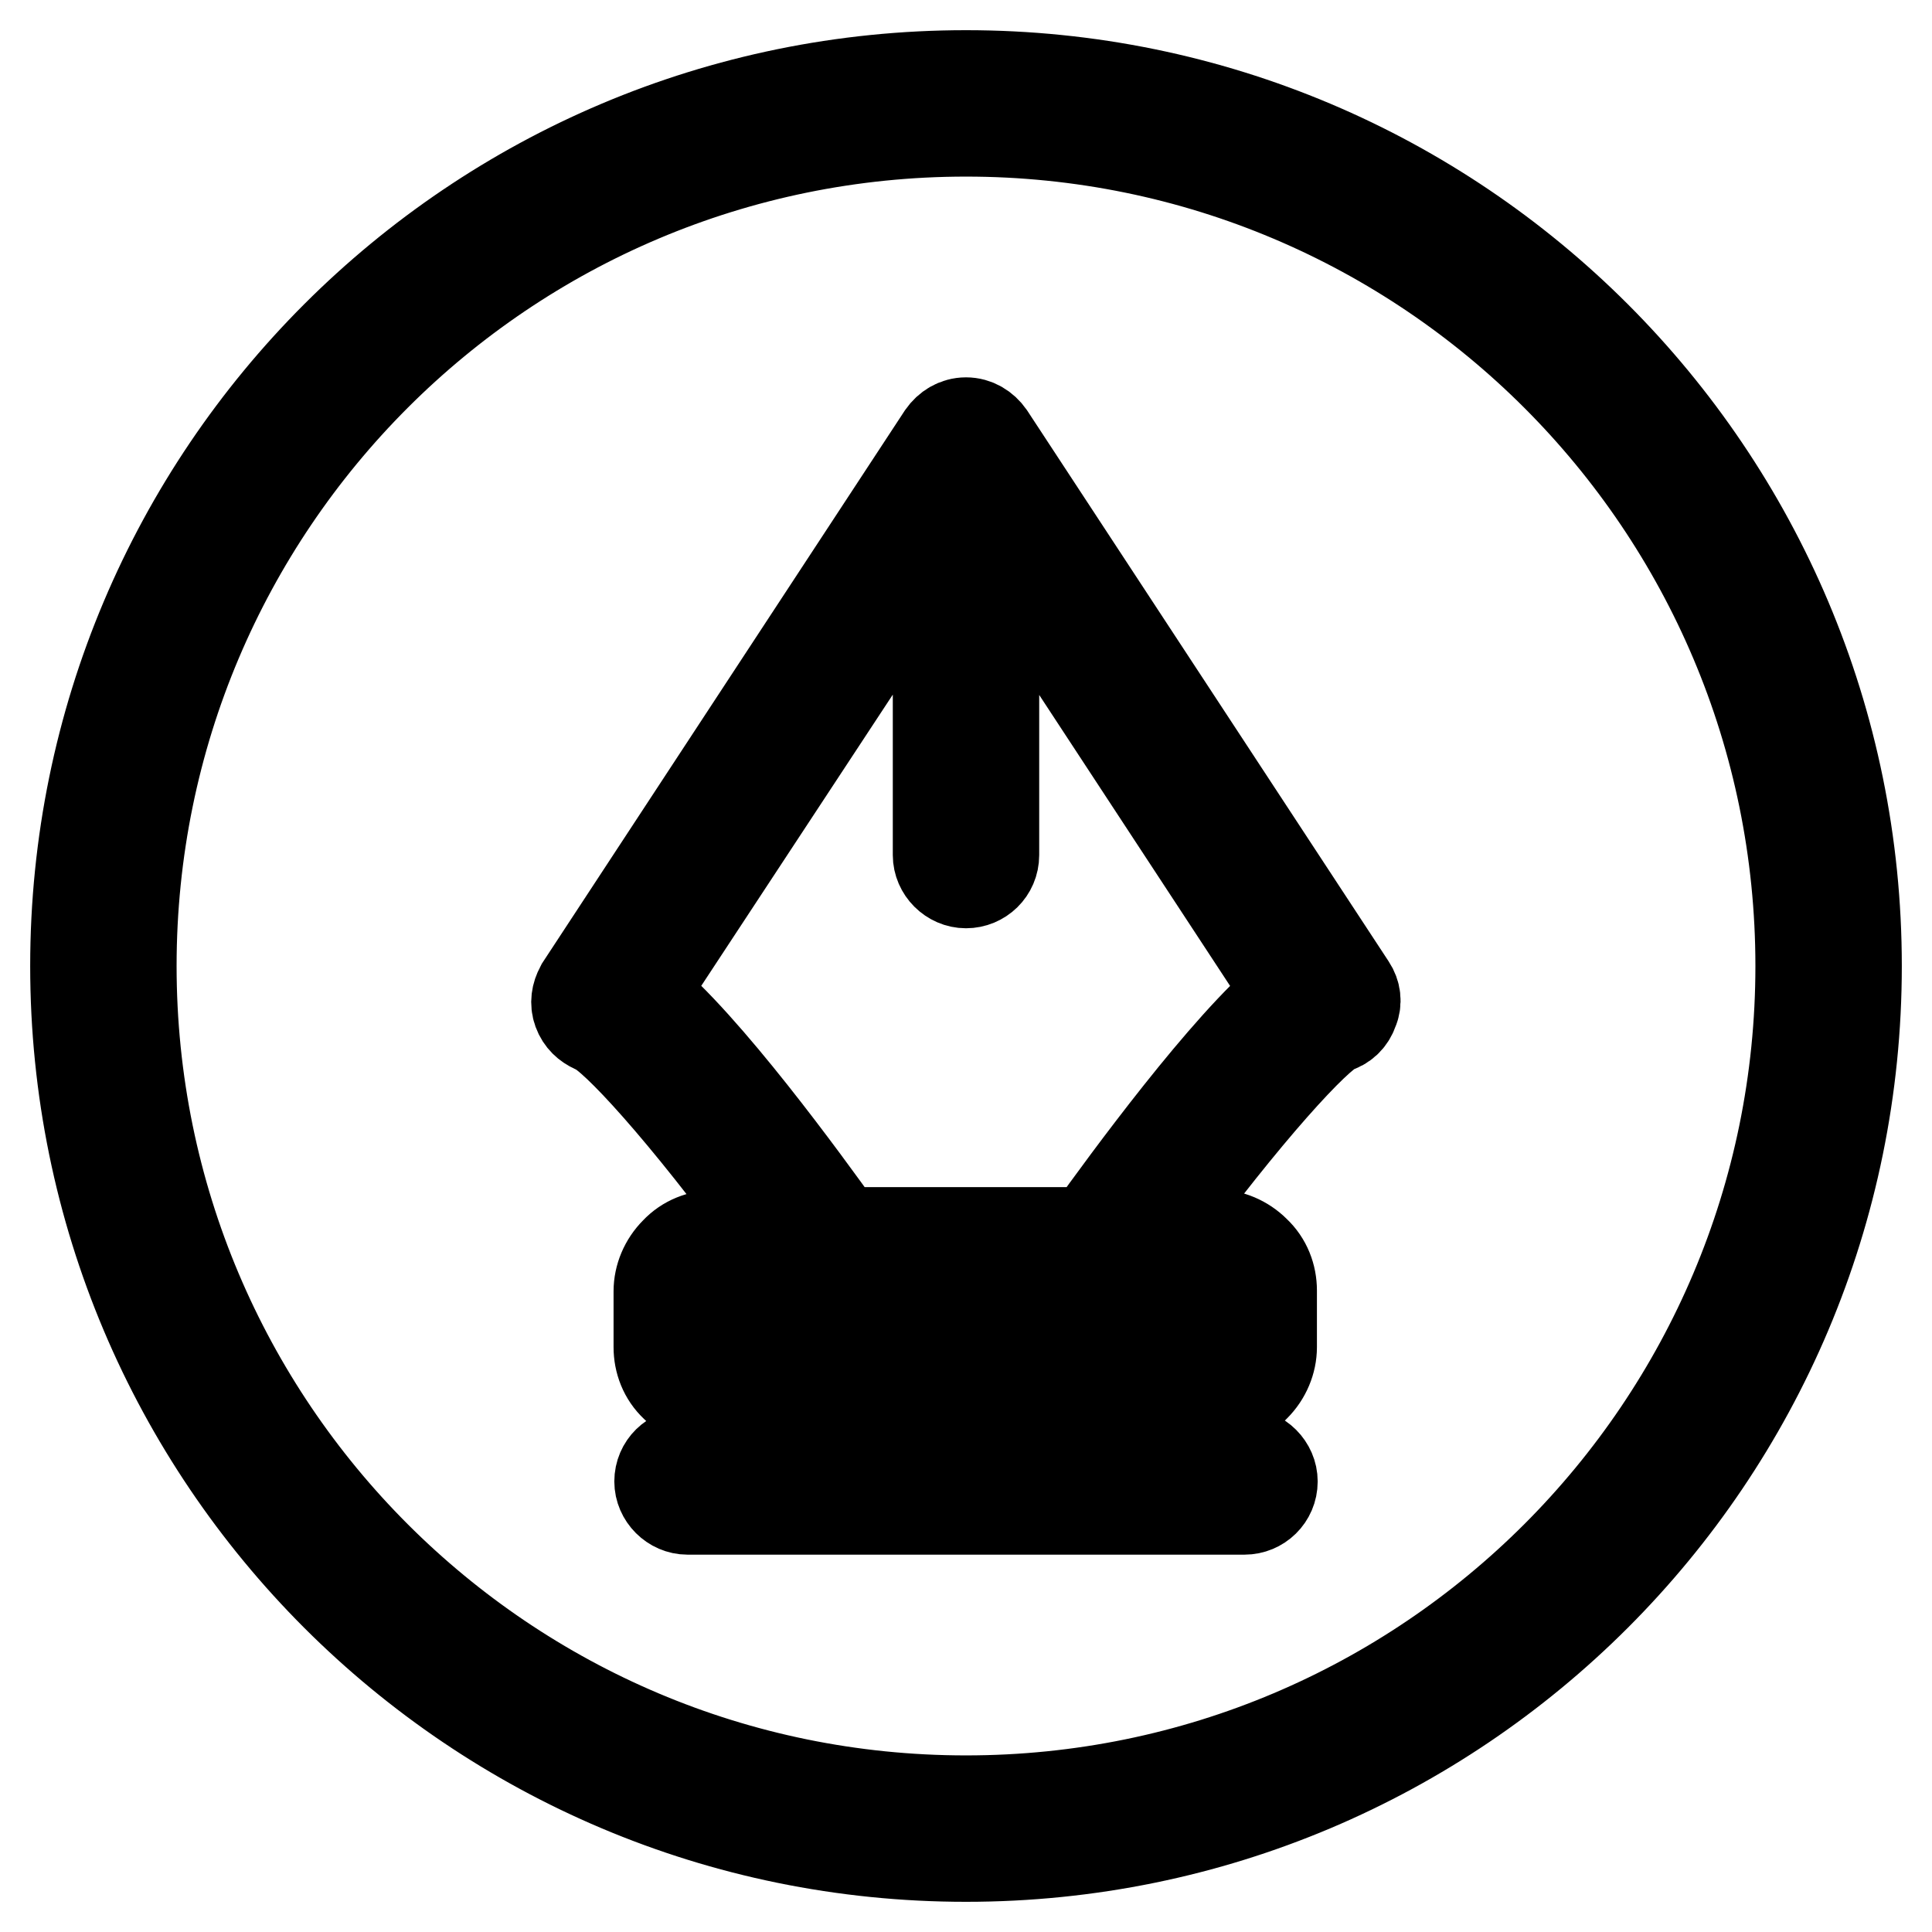
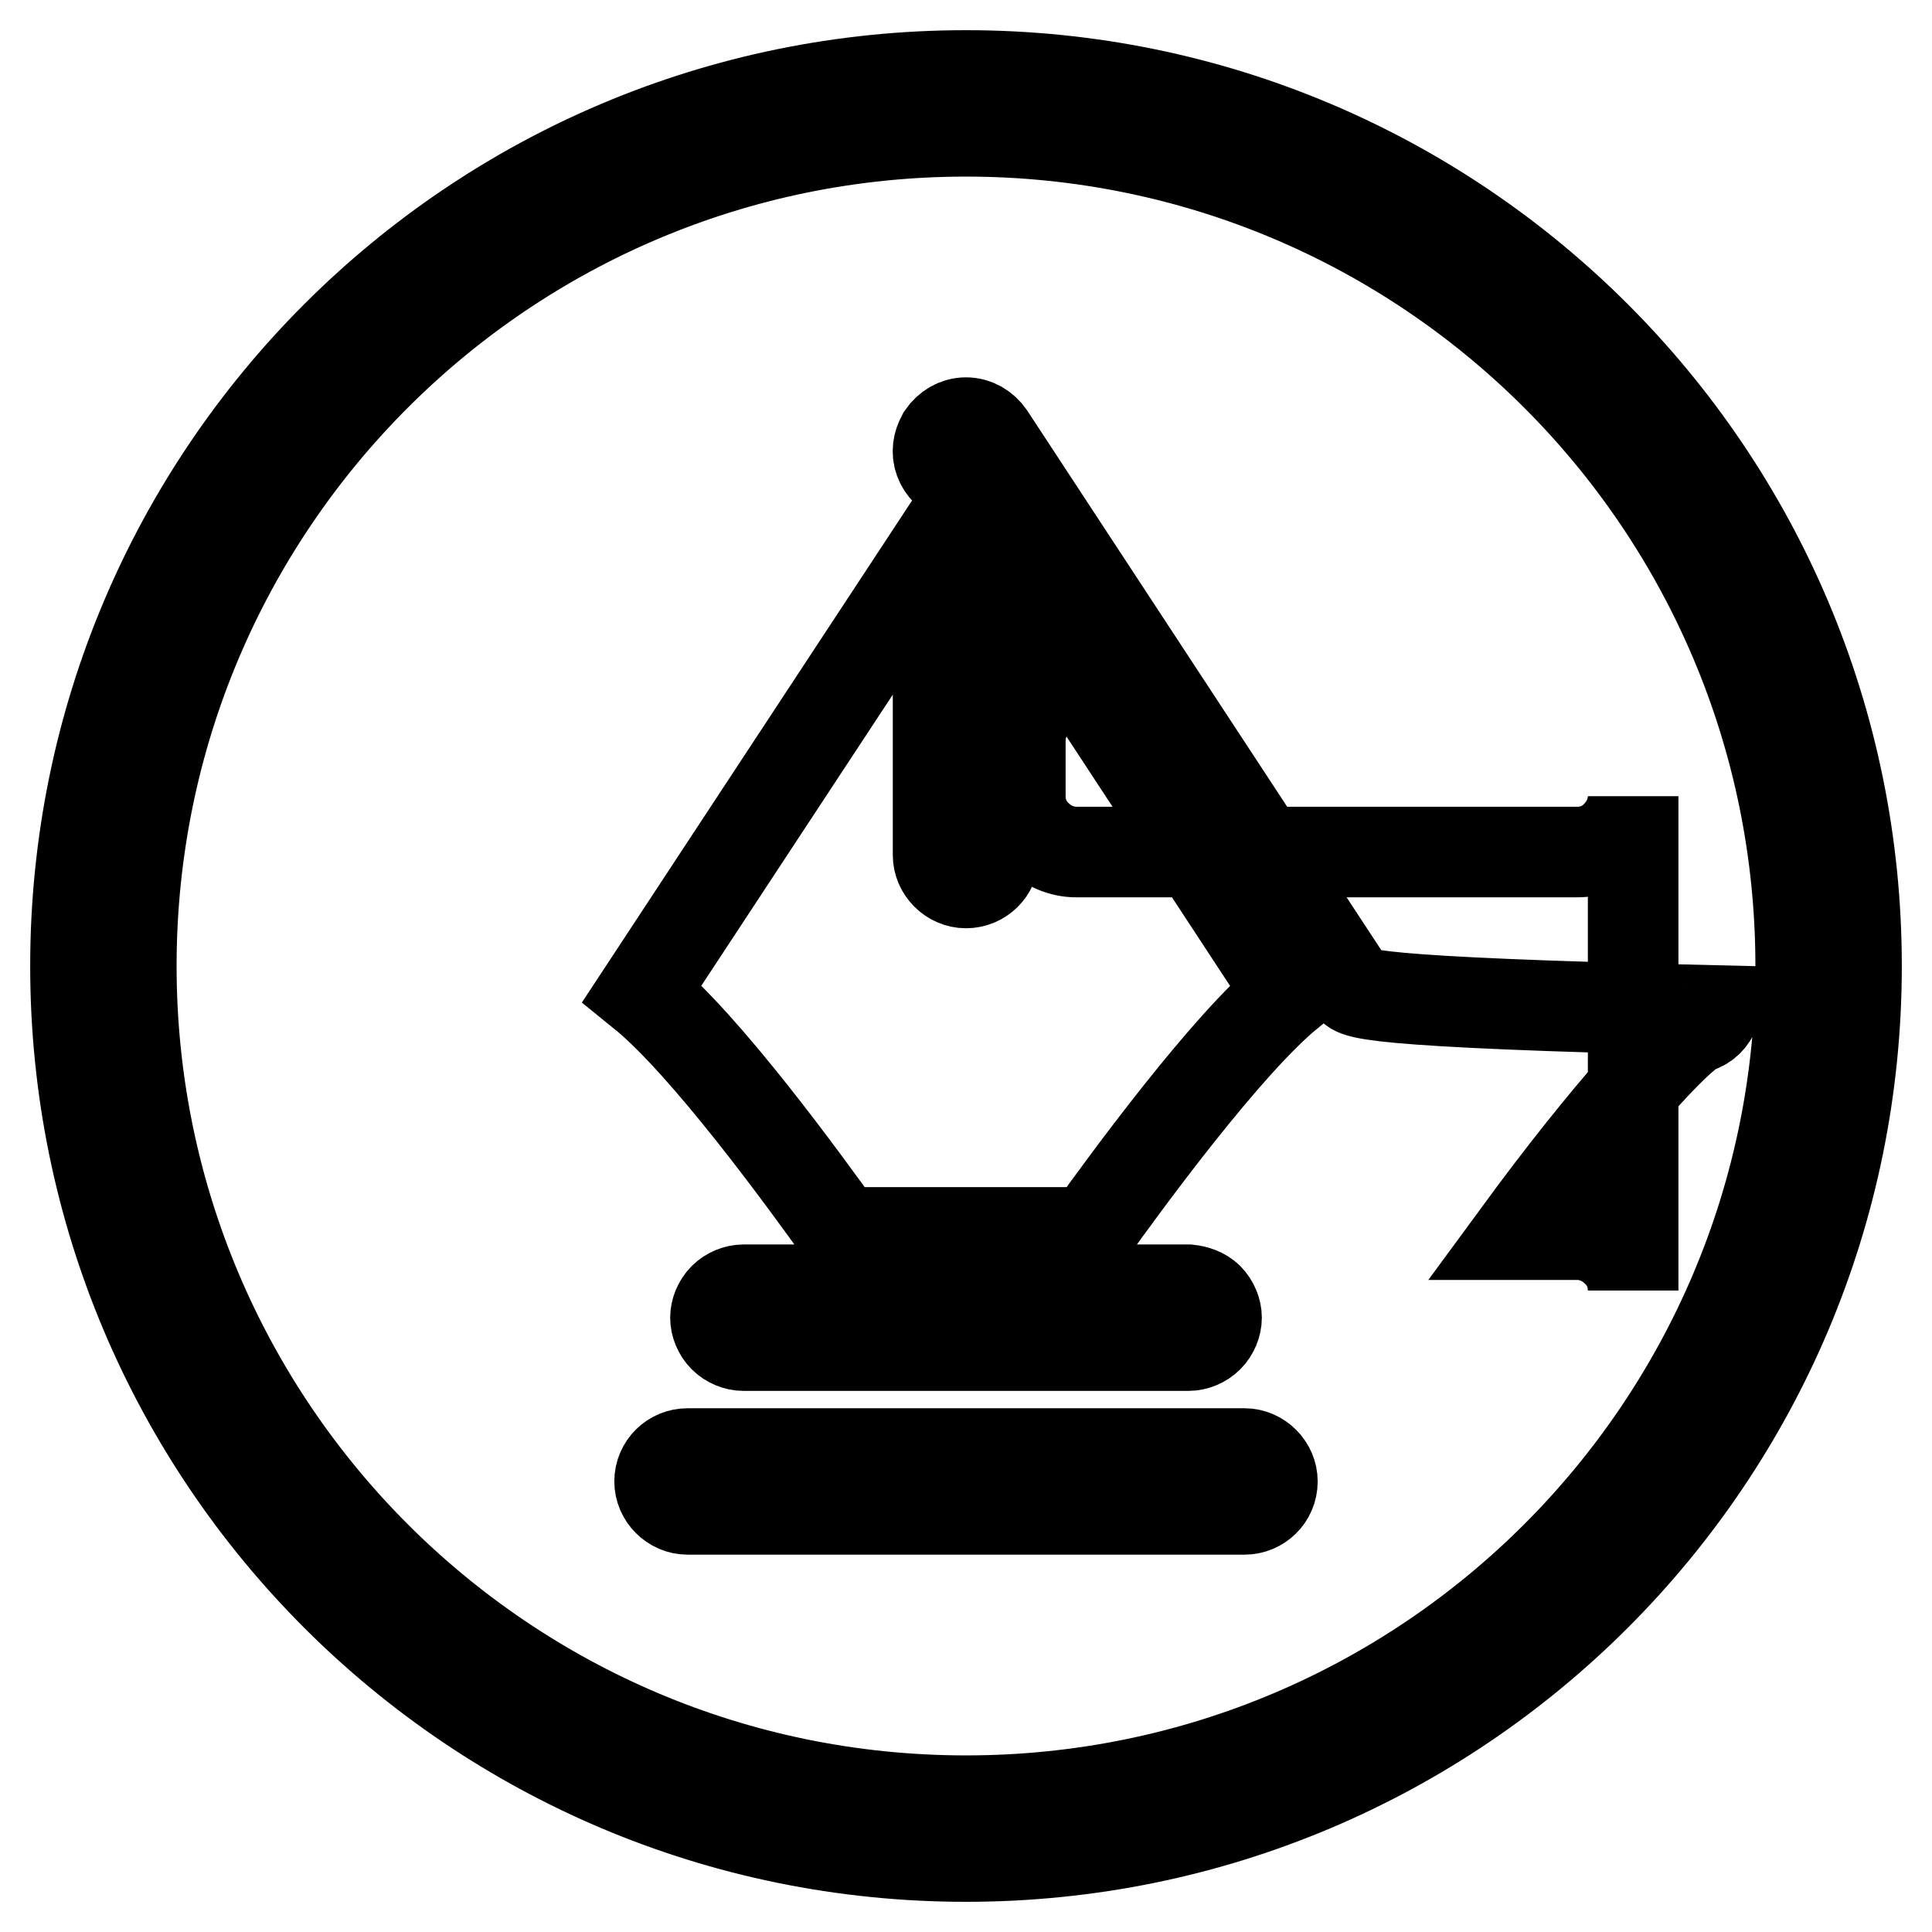
<svg xmlns="http://www.w3.org/2000/svg" version="1.1" x="0px" y="0px" viewBox="0 0 256 256" enable-background="new 0 0 256 256" xml:space="preserve">
  <g>
-     <path stroke-width="12" fill-opacity="0" stroke="#000000" d="M128,10C62.8,10,10,62.8,10,128c0,65.2,52.8,118,118,118c65.2,0,118-52.8,118-118C246,62.8,193.2,10,128,10 z M128,238.6c-61.1,0-110.6-49.5-110.6-110.6C17.4,66.9,66.9,17.4,128,17.4c61.1,0,110.6,49.5,110.6,110.6 C238.6,189.1,189.1,238.6,128,238.6z M179,130.7l-47.9-73c-0.7-1-1.8-1.7-3.1-1.7c-1.3,0-2.4,0.7-3.1,1.7l-47.9,73l-0.1,0.2 c-0.5,0.9-0.7,2-0.3,3.1c0.4,1.1,1.2,1.8,2.1,2.2l0.2,0.1c2.4,0.9,11.6,10.8,23.7,27.4h-7.9c-1.9,0-3.8,0.7-5.2,2.2 c-1.4,1.4-2.2,3.3-2.2,5.2v7.4c0,1.9,0.7,3.8,2.2,5.2c1.4,1.4,3.3,2.2,5.2,2.2h66.4c1.9,0,3.8-0.7,5.2-2.2c1.4-1.4,2.2-3.3,2.2-5.2 V171c0-1.9-0.7-3.8-2.2-5.2c-1.4-1.4-3.3-2.2-5.2-2.2h-7.9c12.1-16.5,21.3-26.4,23.7-27.4c1.1-0.3,2-1.1,2.4-2.3 C179.8,132.8,179.6,131.6,179,130.7z M160.1,172c0.7,0.7,1.1,1.7,1.1,2.6c0,0.9-0.4,1.9-1.1,2.6c-0.7,0.7-1.7,1.1-2.6,1.1h-59 c-0.9,0-1.9-0.4-2.6-1.1c-0.7-0.7-1.1-1.7-1.1-2.6c0-0.9,0.4-1.9,1.1-2.6c0.7-0.7,1.7-1.1,2.6-1.1h59 C158.4,171,159.4,171.3,160.1,172z M144.4,163.3h-32.9c-4.8-6.7-18-24.9-26.4-31.7L124.3,72v41.3c0,2,1.7,3.7,3.7,3.7 c2,0,3.7-1.6,3.7-3.7V72l39.1,59.6C162.5,138.4,149.2,156.6,144.4,163.3z M164.9,192.6H91.1c-2,0-3.7,1.6-3.7,3.7 c0,2,1.7,3.7,3.7,3.7h73.8c2,0,3.7-1.6,3.7-3.7C168.6,194.3,166.9,192.6,164.9,192.6z" />
+     <path stroke-width="12" fill-opacity="0" stroke="#000000" d="M128,10C62.8,10,10,62.8,10,128c0,65.2,52.8,118,118,118c65.2,0,118-52.8,118-118C246,62.8,193.2,10,128,10 z M128,238.6c-61.1,0-110.6-49.5-110.6-110.6C17.4,66.9,66.9,17.4,128,17.4c61.1,0,110.6,49.5,110.6,110.6 C238.6,189.1,189.1,238.6,128,238.6z M179,130.7l-47.9-73c-0.7-1-1.8-1.7-3.1-1.7c-1.3,0-2.4,0.7-3.1,1.7l-0.1,0.2 c-0.5,0.9-0.7,2-0.3,3.1c0.4,1.1,1.2,1.8,2.1,2.2l0.2,0.1c2.4,0.9,11.6,10.8,23.7,27.4h-7.9c-1.9,0-3.8,0.7-5.2,2.2 c-1.4,1.4-2.2,3.3-2.2,5.2v7.4c0,1.9,0.7,3.8,2.2,5.2c1.4,1.4,3.3,2.2,5.2,2.2h66.4c1.9,0,3.8-0.7,5.2-2.2c1.4-1.4,2.2-3.3,2.2-5.2 V171c0-1.9-0.7-3.8-2.2-5.2c-1.4-1.4-3.3-2.2-5.2-2.2h-7.9c12.1-16.5,21.3-26.4,23.7-27.4c1.1-0.3,2-1.1,2.4-2.3 C179.8,132.8,179.6,131.6,179,130.7z M160.1,172c0.7,0.7,1.1,1.7,1.1,2.6c0,0.9-0.4,1.9-1.1,2.6c-0.7,0.7-1.7,1.1-2.6,1.1h-59 c-0.9,0-1.9-0.4-2.6-1.1c-0.7-0.7-1.1-1.7-1.1-2.6c0-0.9,0.4-1.9,1.1-2.6c0.7-0.7,1.7-1.1,2.6-1.1h59 C158.4,171,159.4,171.3,160.1,172z M144.4,163.3h-32.9c-4.8-6.7-18-24.9-26.4-31.7L124.3,72v41.3c0,2,1.7,3.7,3.7,3.7 c2,0,3.7-1.6,3.7-3.7V72l39.1,59.6C162.5,138.4,149.2,156.6,144.4,163.3z M164.9,192.6H91.1c-2,0-3.7,1.6-3.7,3.7 c0,2,1.7,3.7,3.7,3.7h73.8c2,0,3.7-1.6,3.7-3.7C168.6,194.3,166.9,192.6,164.9,192.6z" />
  </g>
</svg>